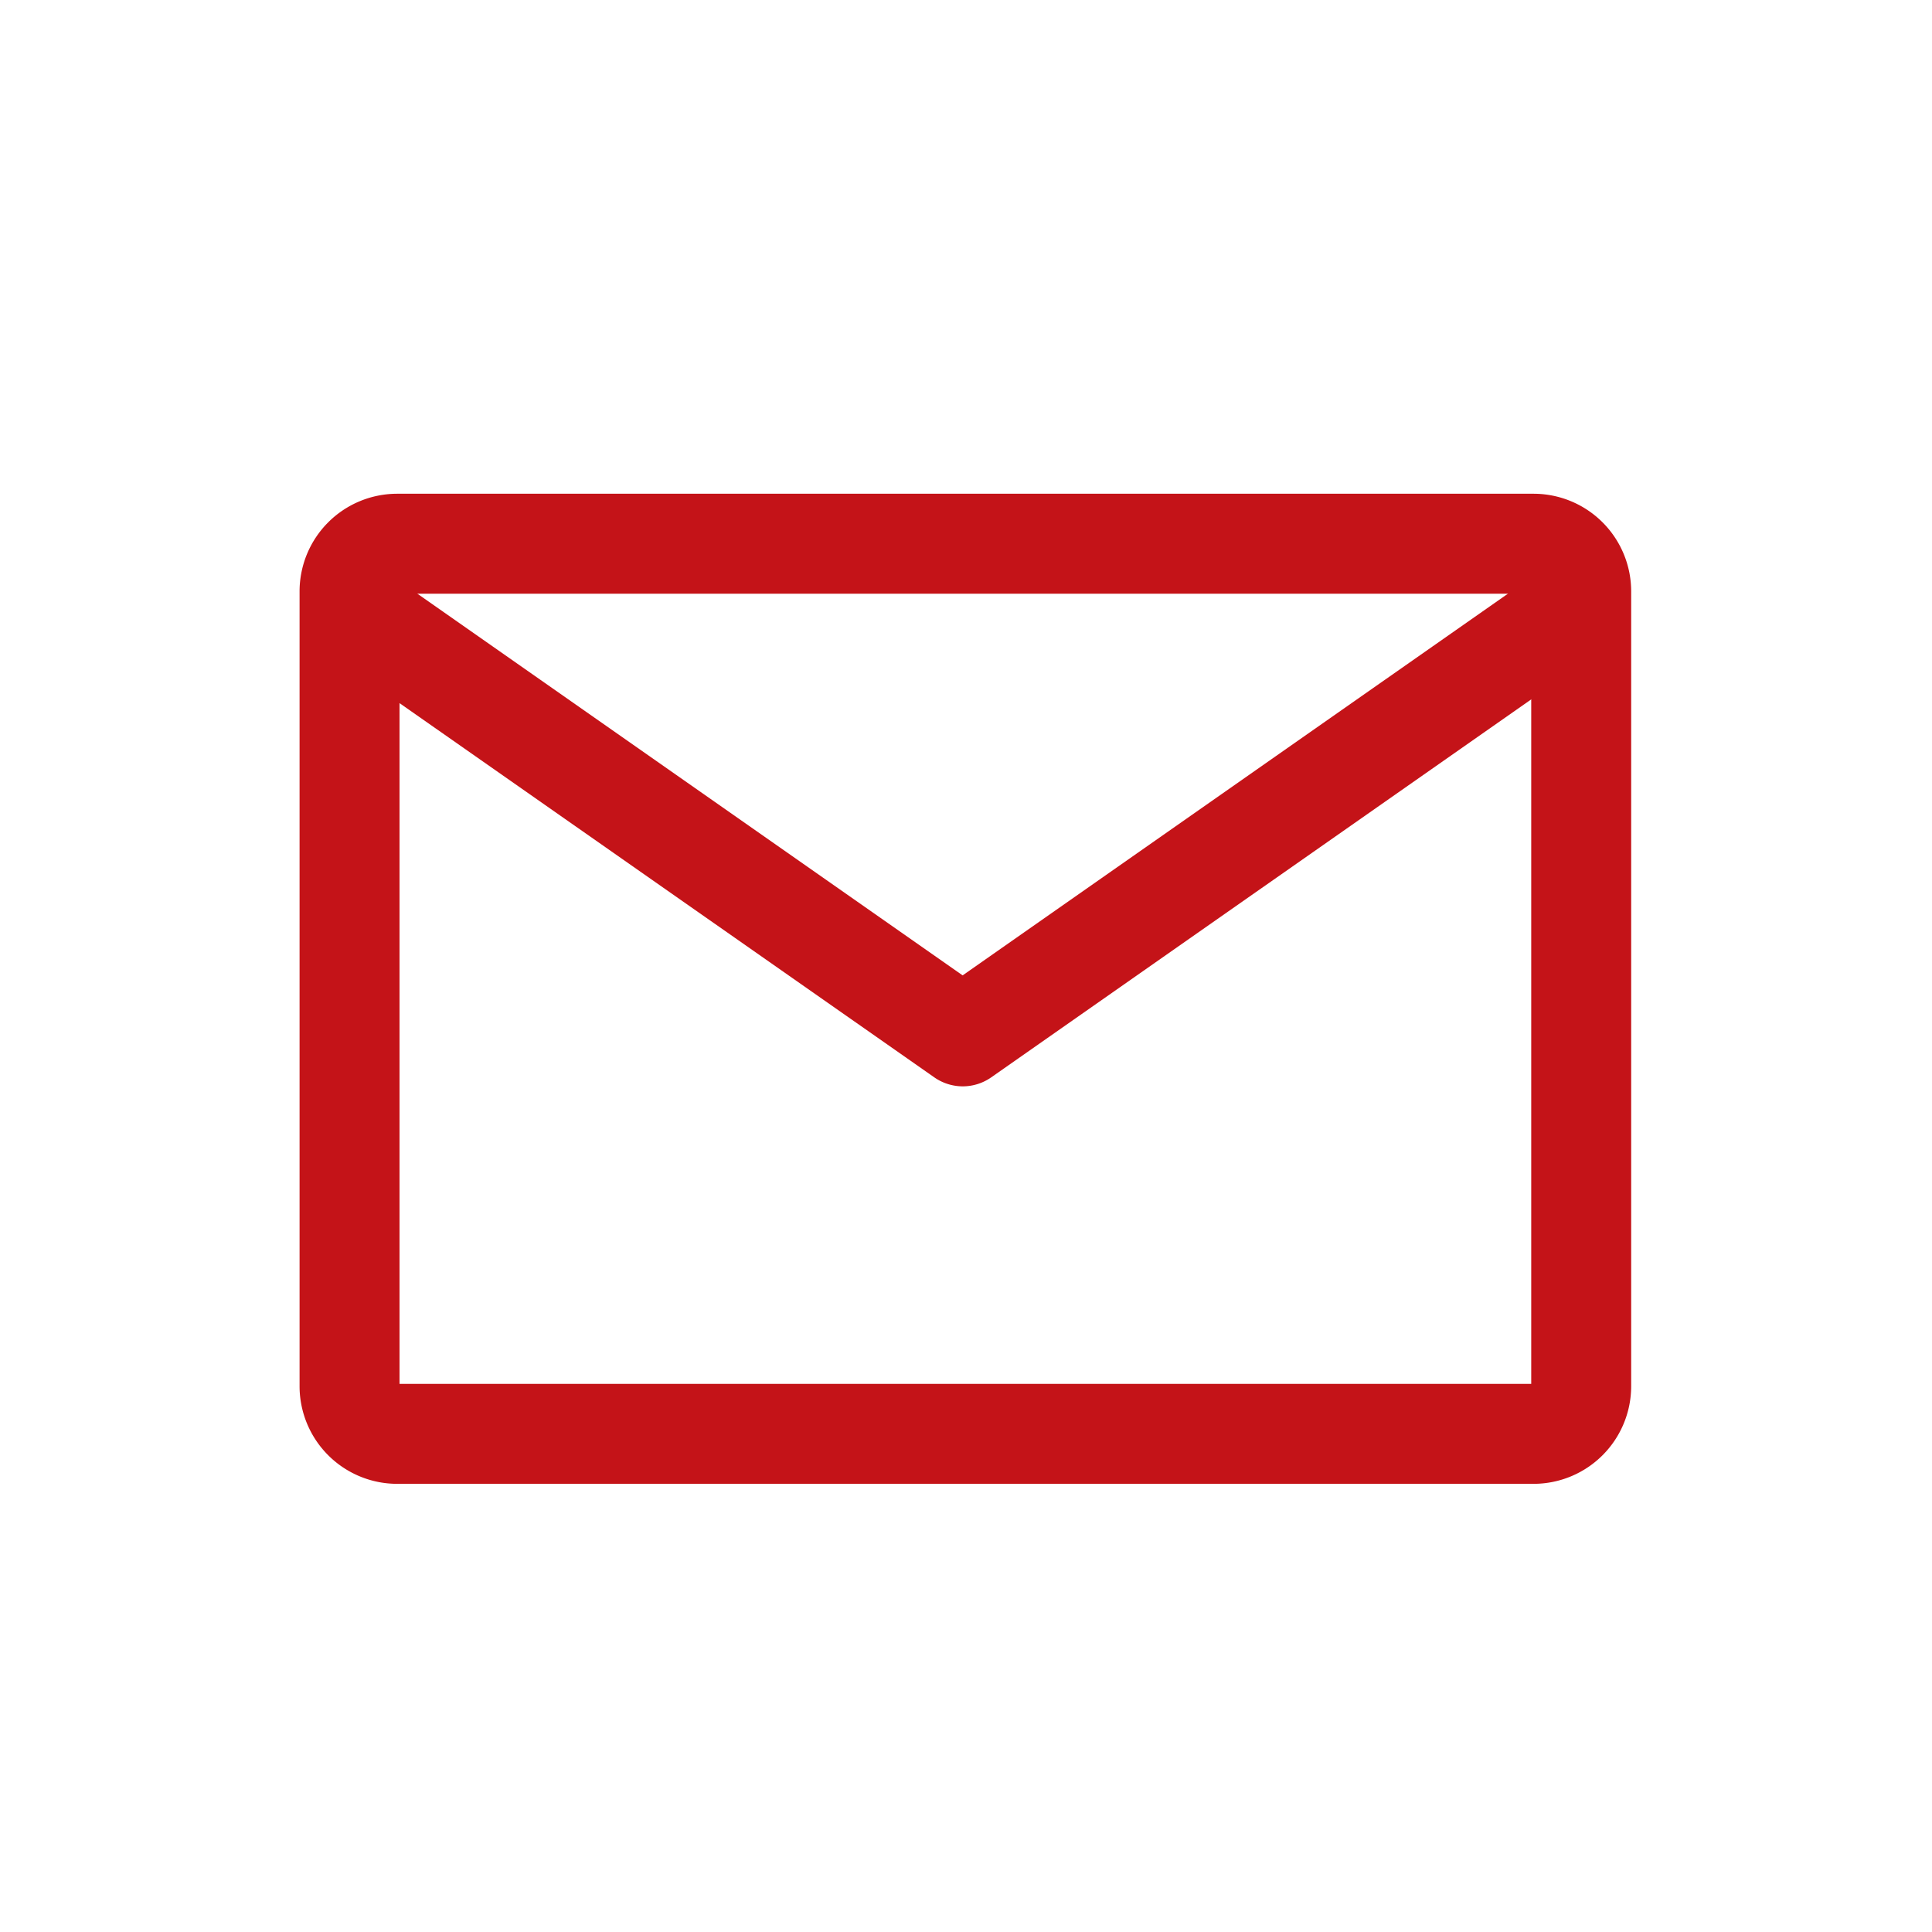
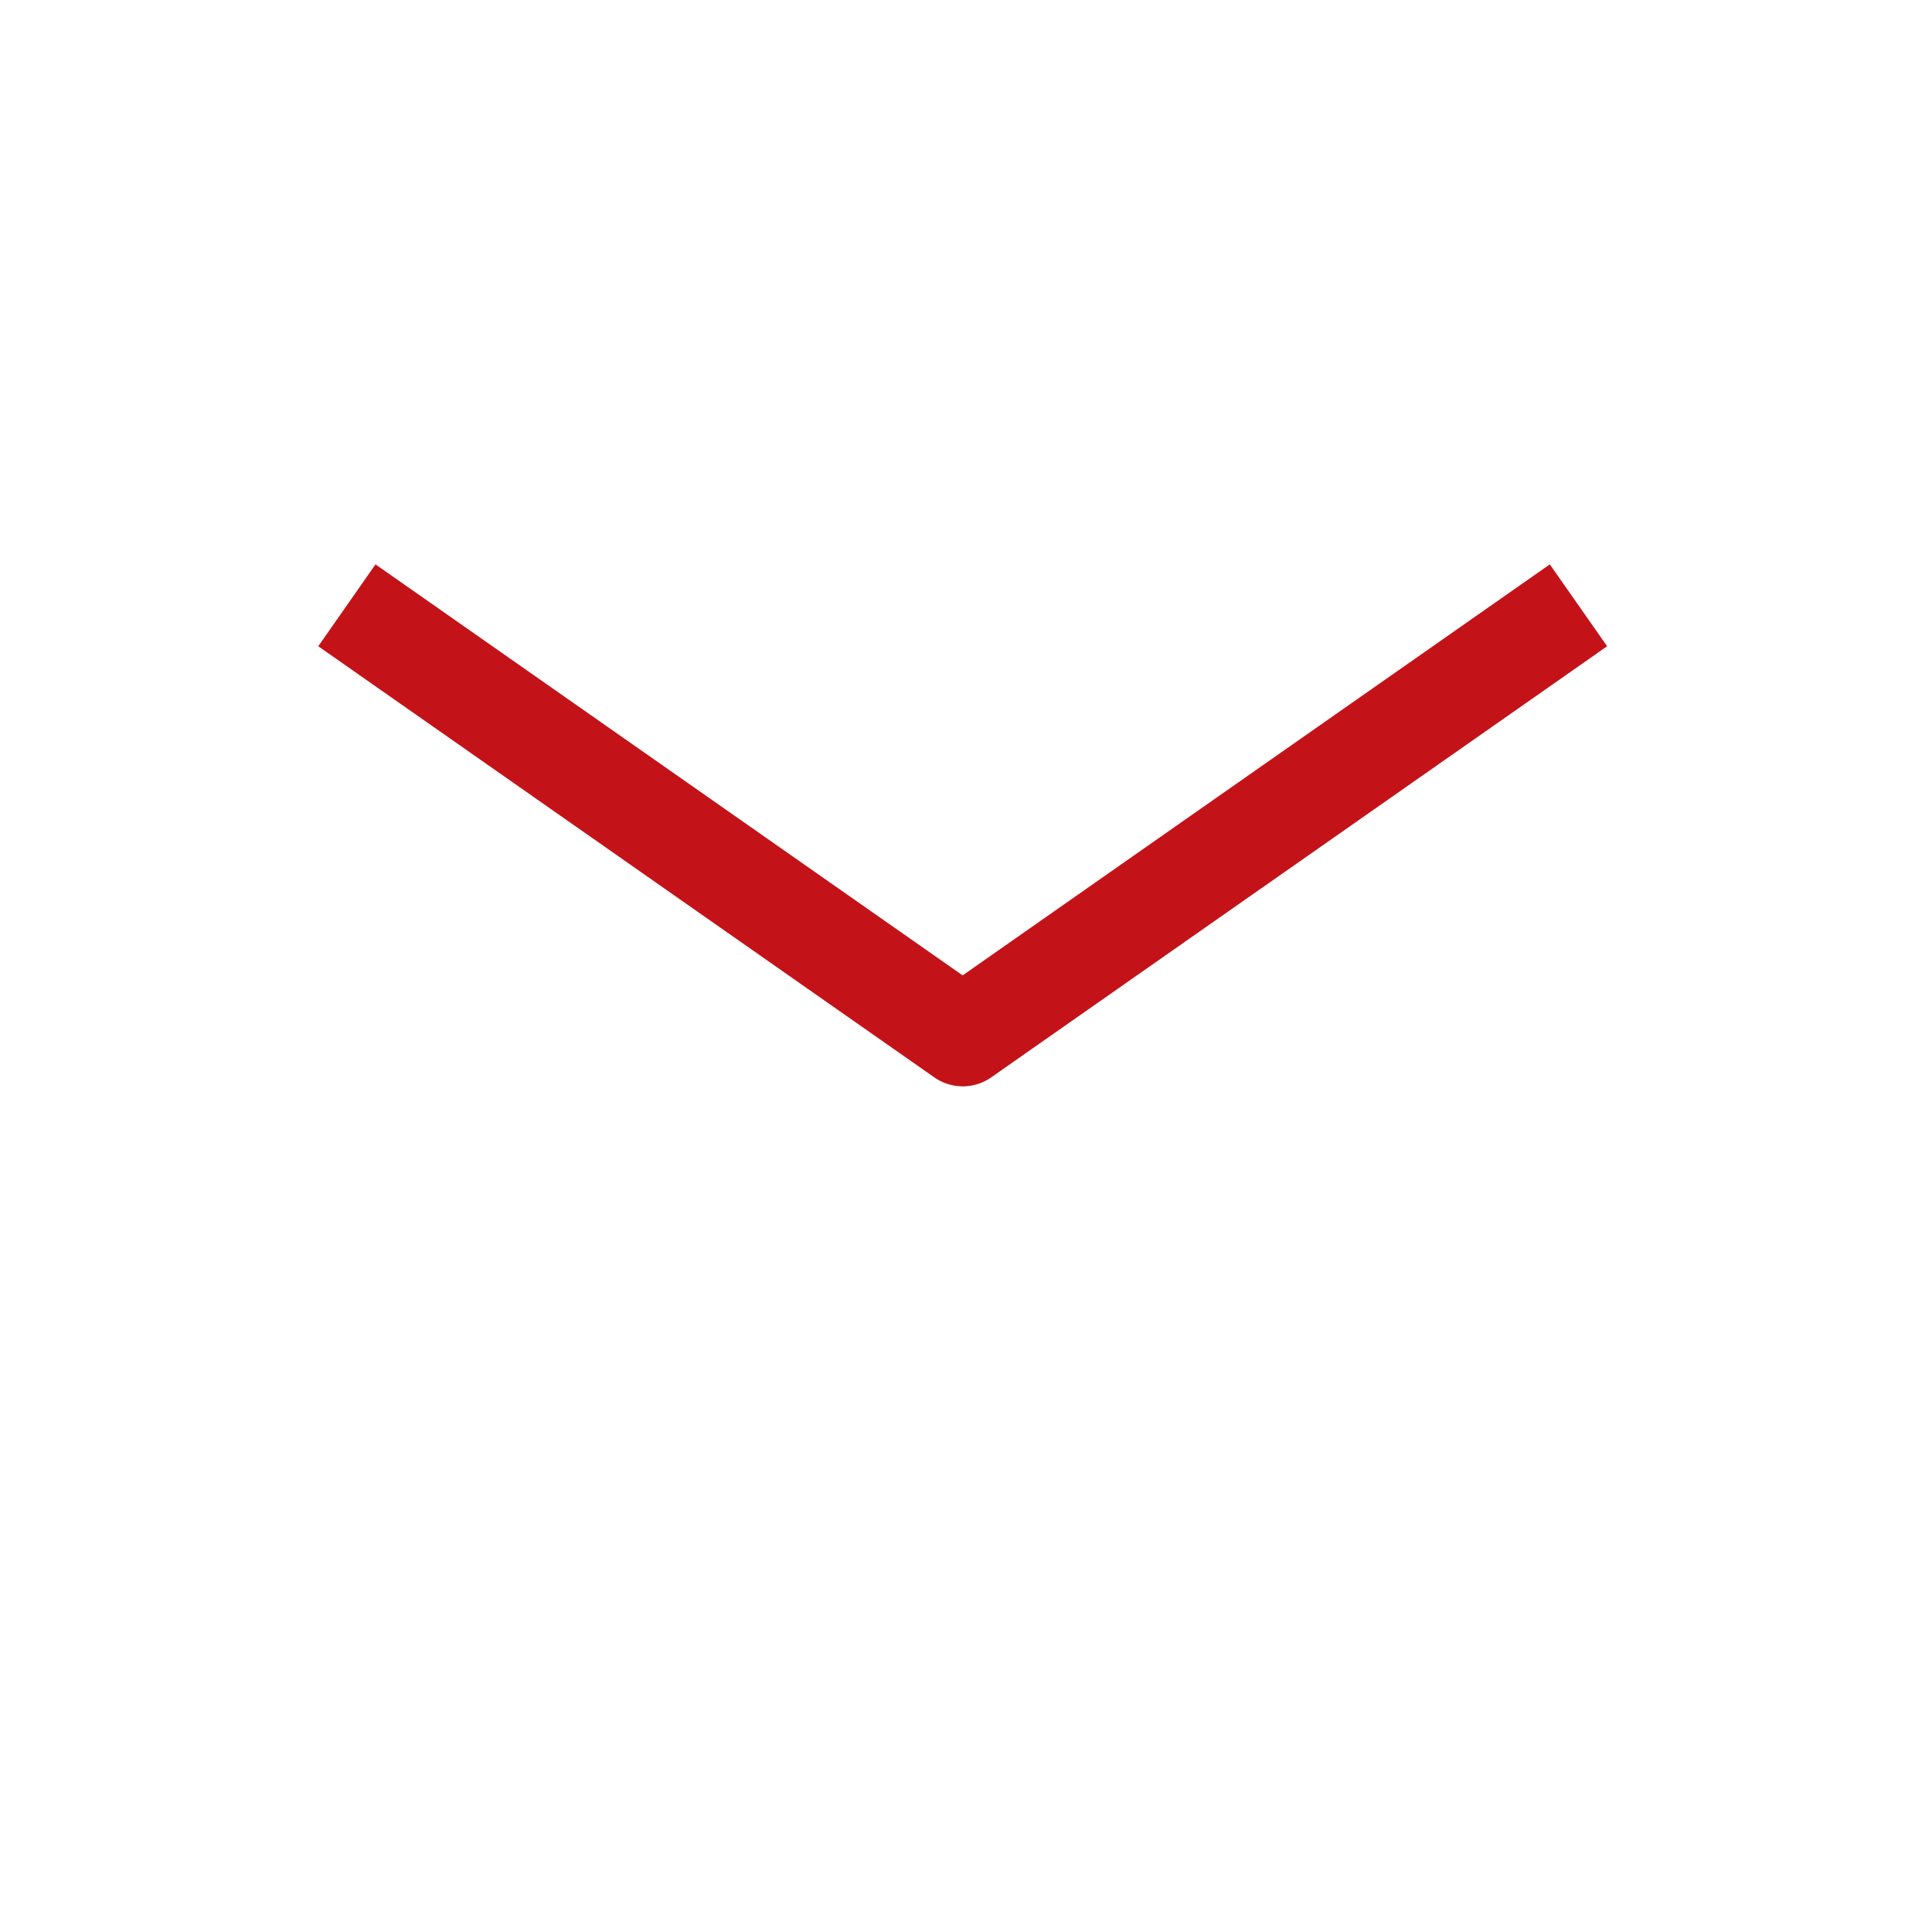
<svg xmlns="http://www.w3.org/2000/svg" width="34" height="34" viewBox="0 0 34 34">
  <g id="icon-03" transform="translate(-1237 239)">
    <rect id="長方形_629" data-name="長方形 629" width="34" height="34" transform="translate(1237 -239)" fill="none" />
    <path id="パス_1786" data-name="パス 1786" d="M13.74,17.326a.878.878,0,0,1-.5-.159L2.4,9.581,3.407,8.14,13.74,15.373,24.073,8.14l1.009,1.441L14.244,17.167A.878.878,0,0,1,13.74,17.326Z" transform="translate(1240.201 -237.208)" fill="#c41318" />
-     <path id="長方形_640" data-name="長方形 640" d="M.667-1.05h20A1.719,1.719,0,0,1,22.384.667v13.99a1.719,1.719,0,0,1-1.717,1.717h-20A1.719,1.719,0,0,1-1.05,14.657V.667A1.719,1.719,0,0,1,.667-1.05ZM20.625.709H.709V14.615H20.625Z" transform="translate(1243.322 -229.261)" fill="#c41318" />
  </g>
</svg>